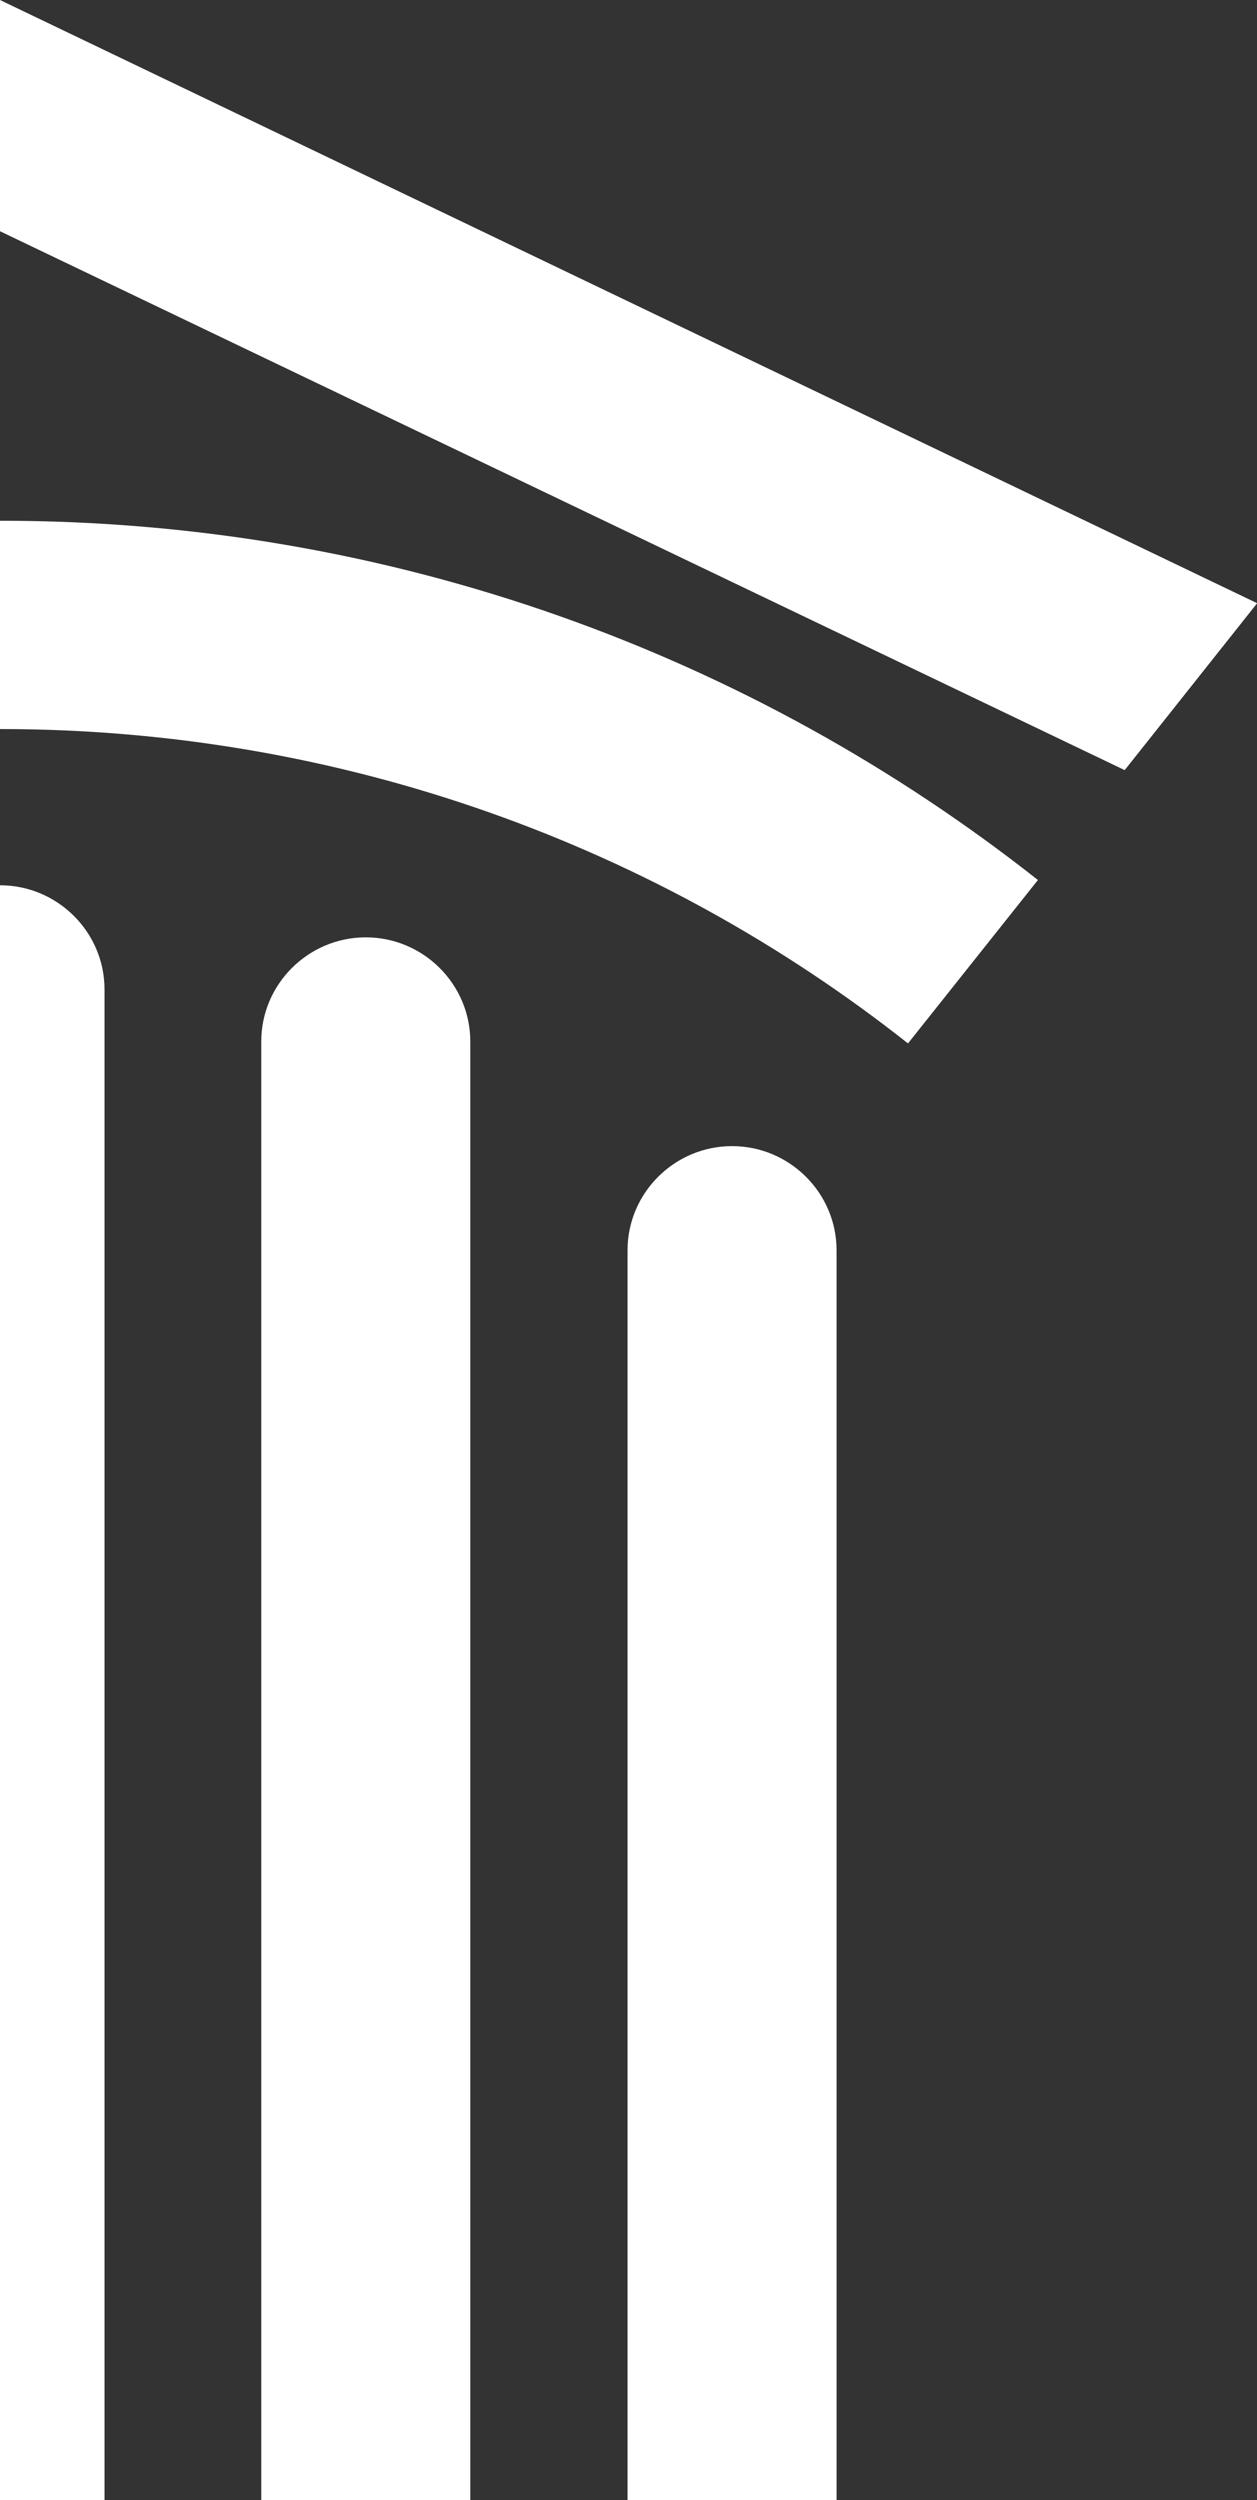
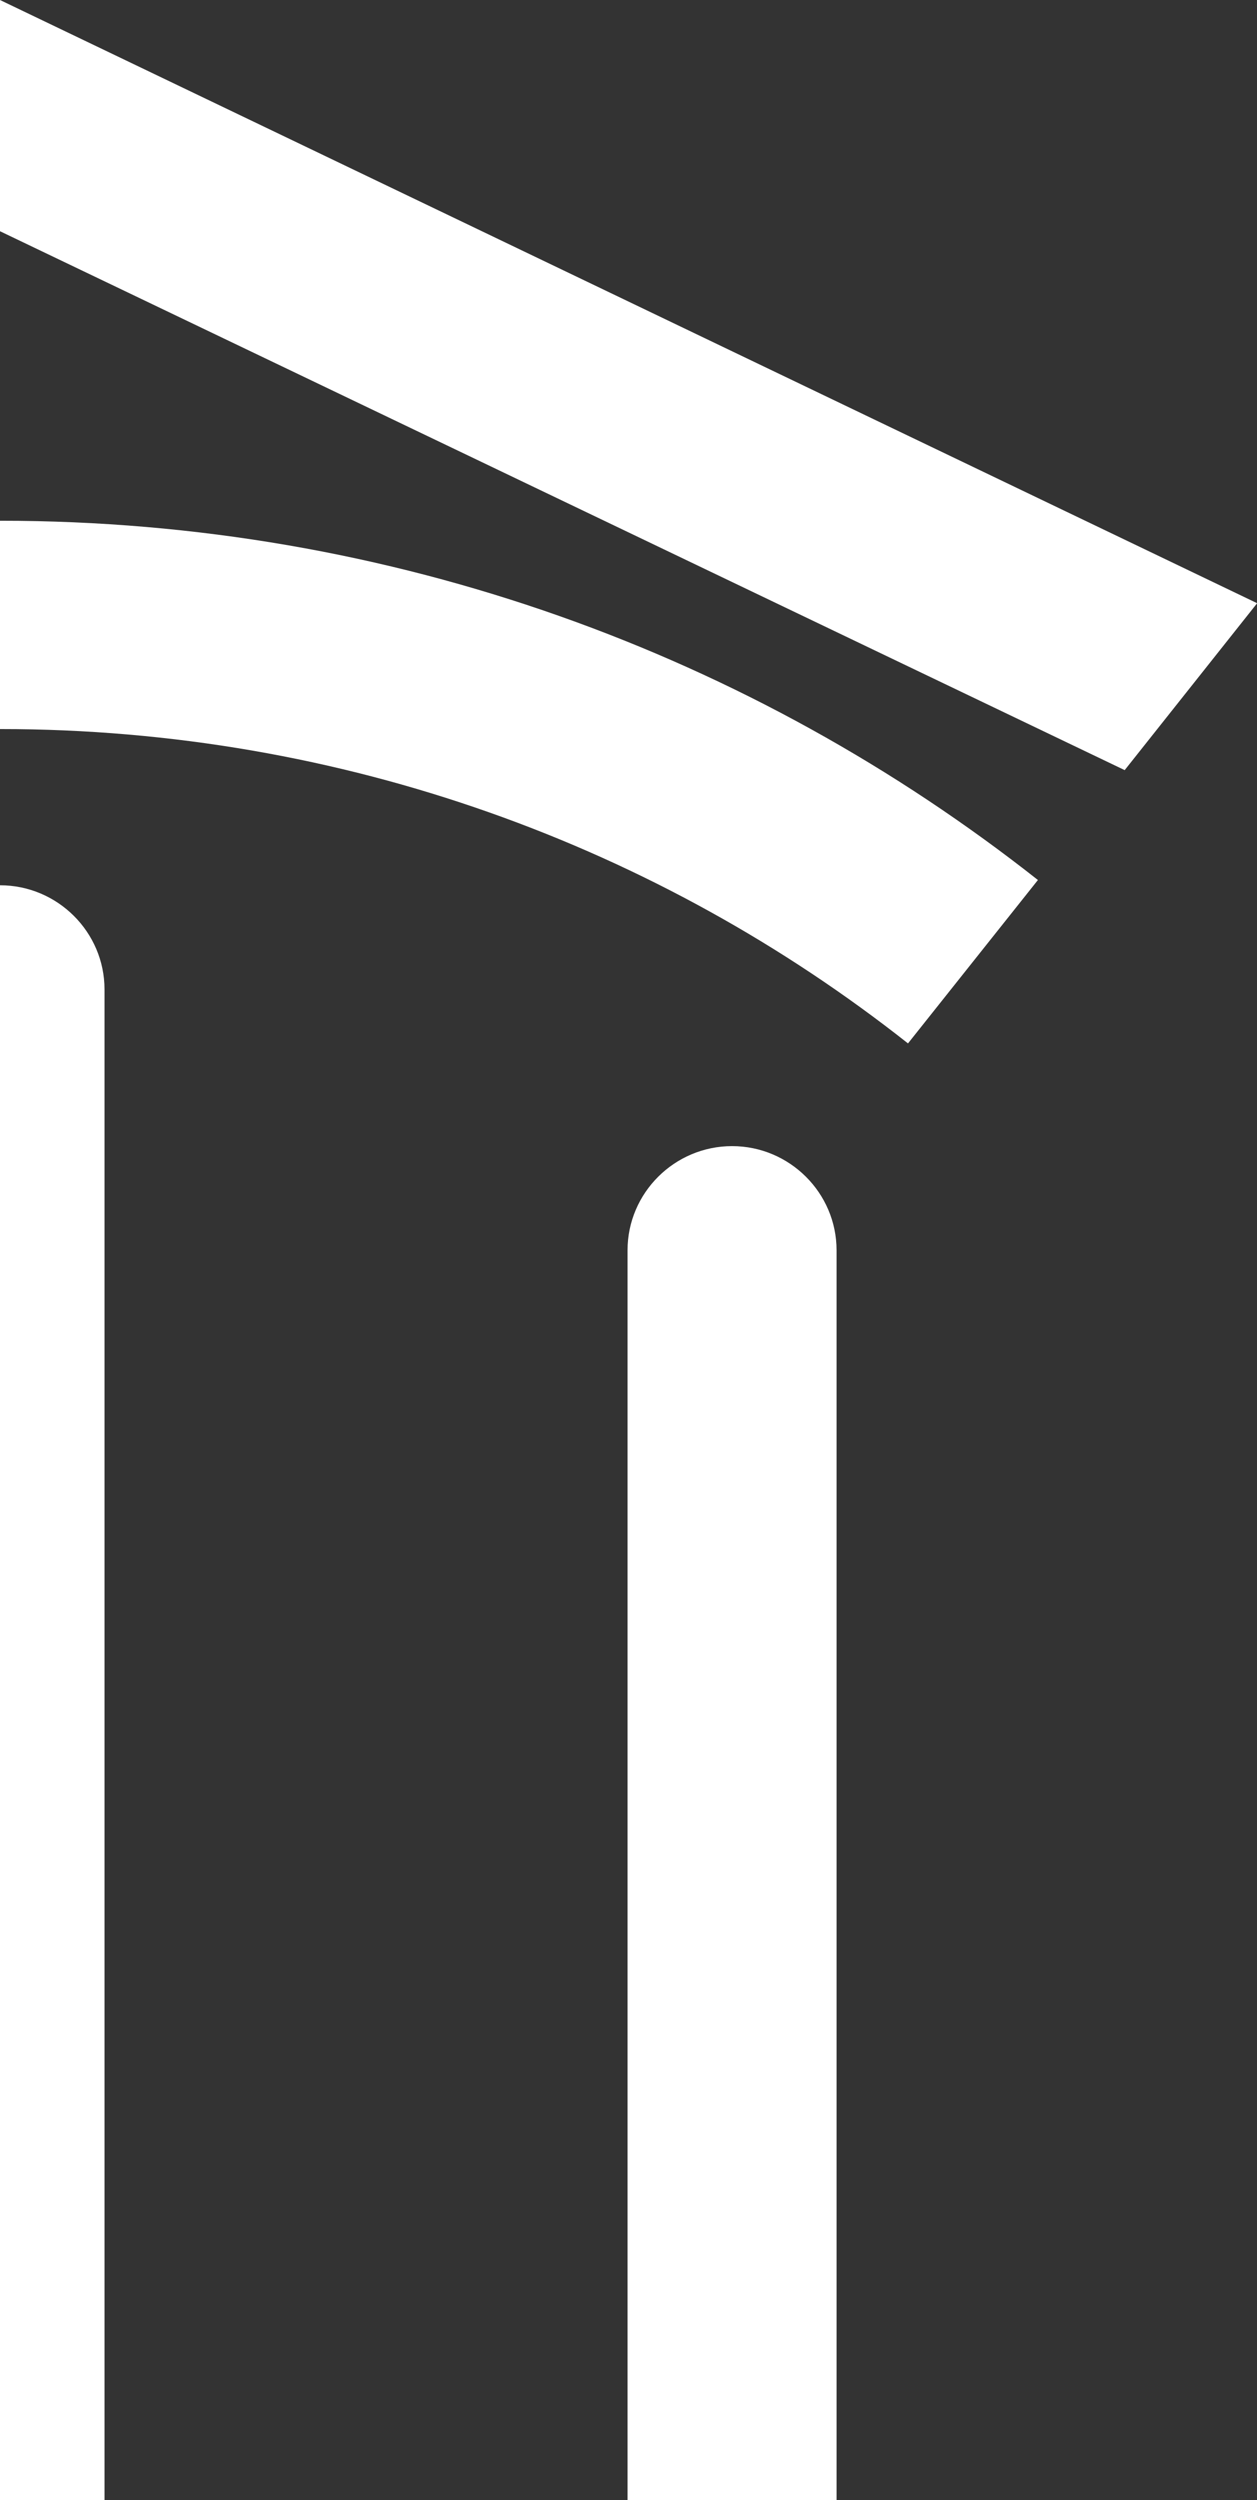
<svg xmlns="http://www.w3.org/2000/svg" width="324" height="644" viewBox="0 0 324 644" fill="none">
  <rect x="0" y="0" width="324" height="644" fill="#333333" stroke="none" />
  <g clip-path="url(#clip0_448_3186)">
    <path d="M0 0L-324 155.431L-289.524 198.75L0 59.563L289.895 198.381L324 155.431L323.876 155.308L0 0Z" fill="white" />
    <path d="M0.001 228.04C-14.828 228.04 -26.938 240.1 -26.938 254.868V644H26.939V254.868C26.939 240.1 14.829 228.04 0.001 228.04Z" fill="white" />
    <path d="M188.692 295.233C173.864 295.233 161.754 307.294 161.754 322.062V644.123H215.63V322.062C215.63 307.294 203.521 295.233 188.692 295.233Z" fill="white" />
-     <path d="M94.282 241.454C79.454 241.454 67.344 253.514 67.344 268.282C67.344 268.774 67.344 269.266 67.344 269.759V644H121.22V269.759C121.22 269.759 121.22 268.774 121.22 268.282C121.22 253.514 109.11 241.454 94.282 241.454Z" fill="white" />
    <path d="M-267.281 226.686L-233.794 268.774C-169.538 218.072 -88.229 187.798 0.124 187.798C88.476 187.798 169.785 218.072 234.041 268.774L267.529 226.686C194.005 168.722 101.204 134.141 0.124 134.141C-100.956 134.141 -193.757 168.722 -267.281 226.686Z" fill="white" />
  </g>
  <defs>
    <clipPath id="clip0_448_3186">
      <rect width="648" height="644" fill="white" transform="translate(-324)" />
    </clipPath>
  </defs>
</svg>